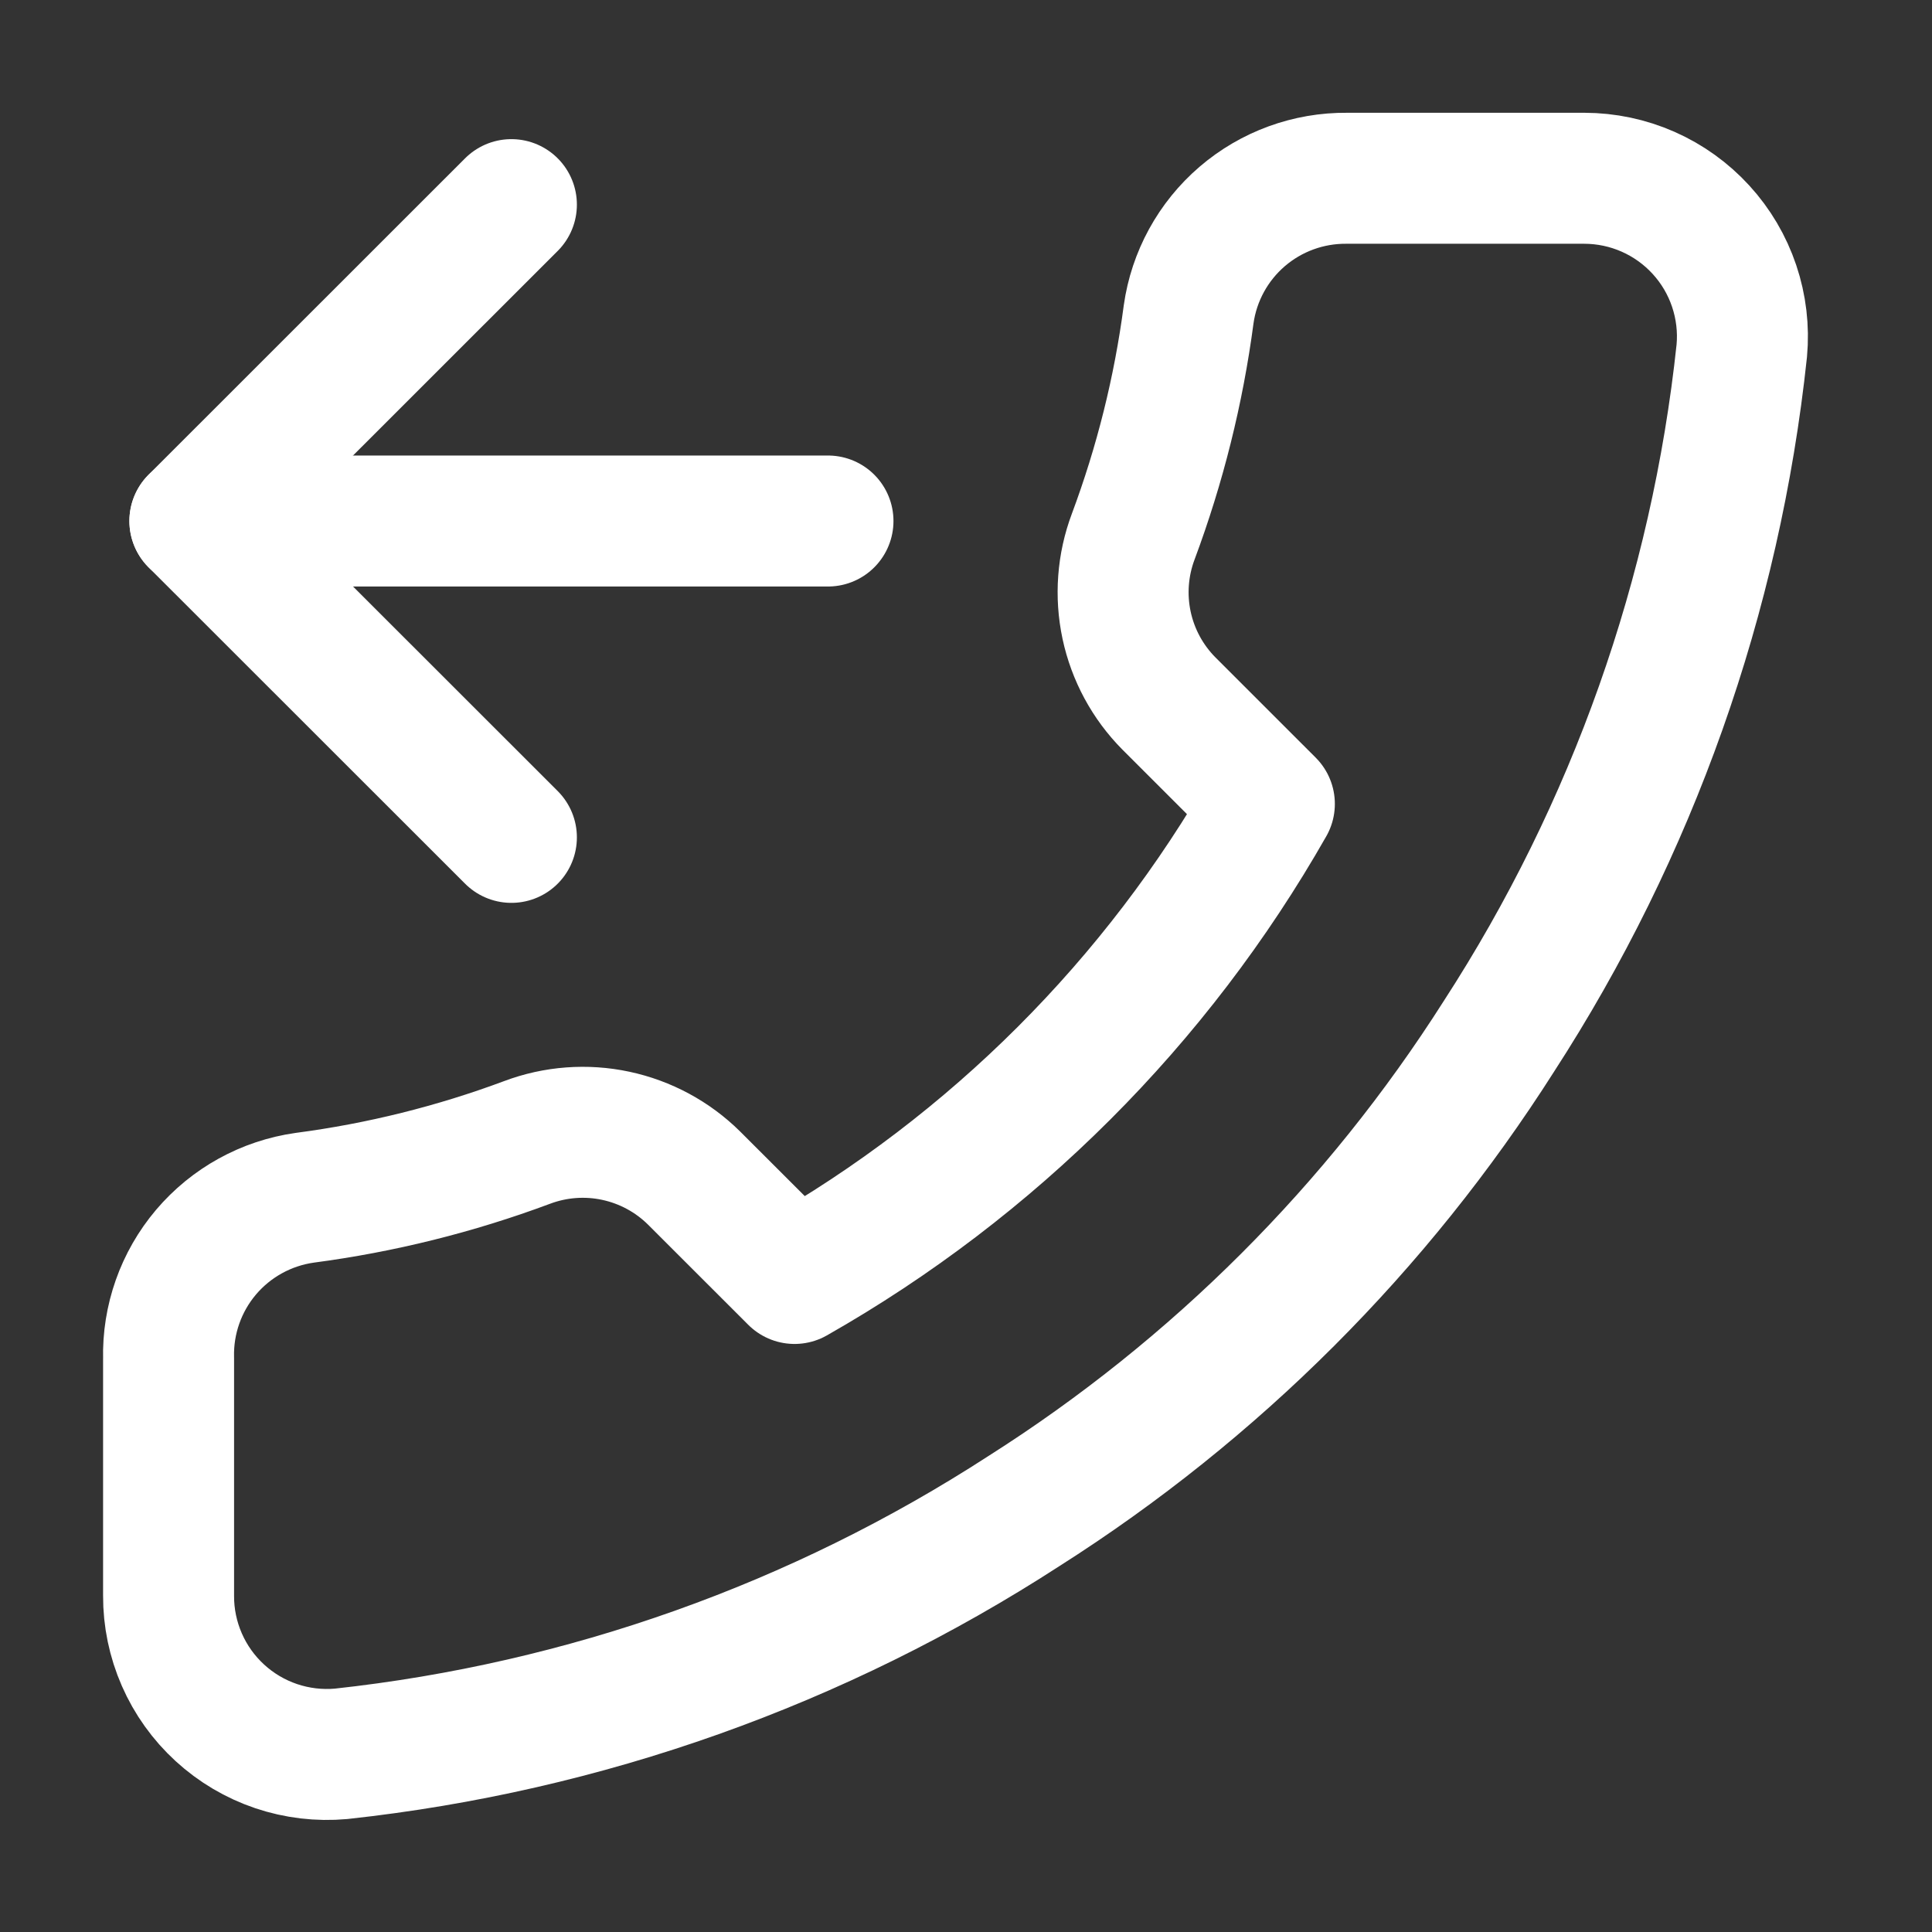
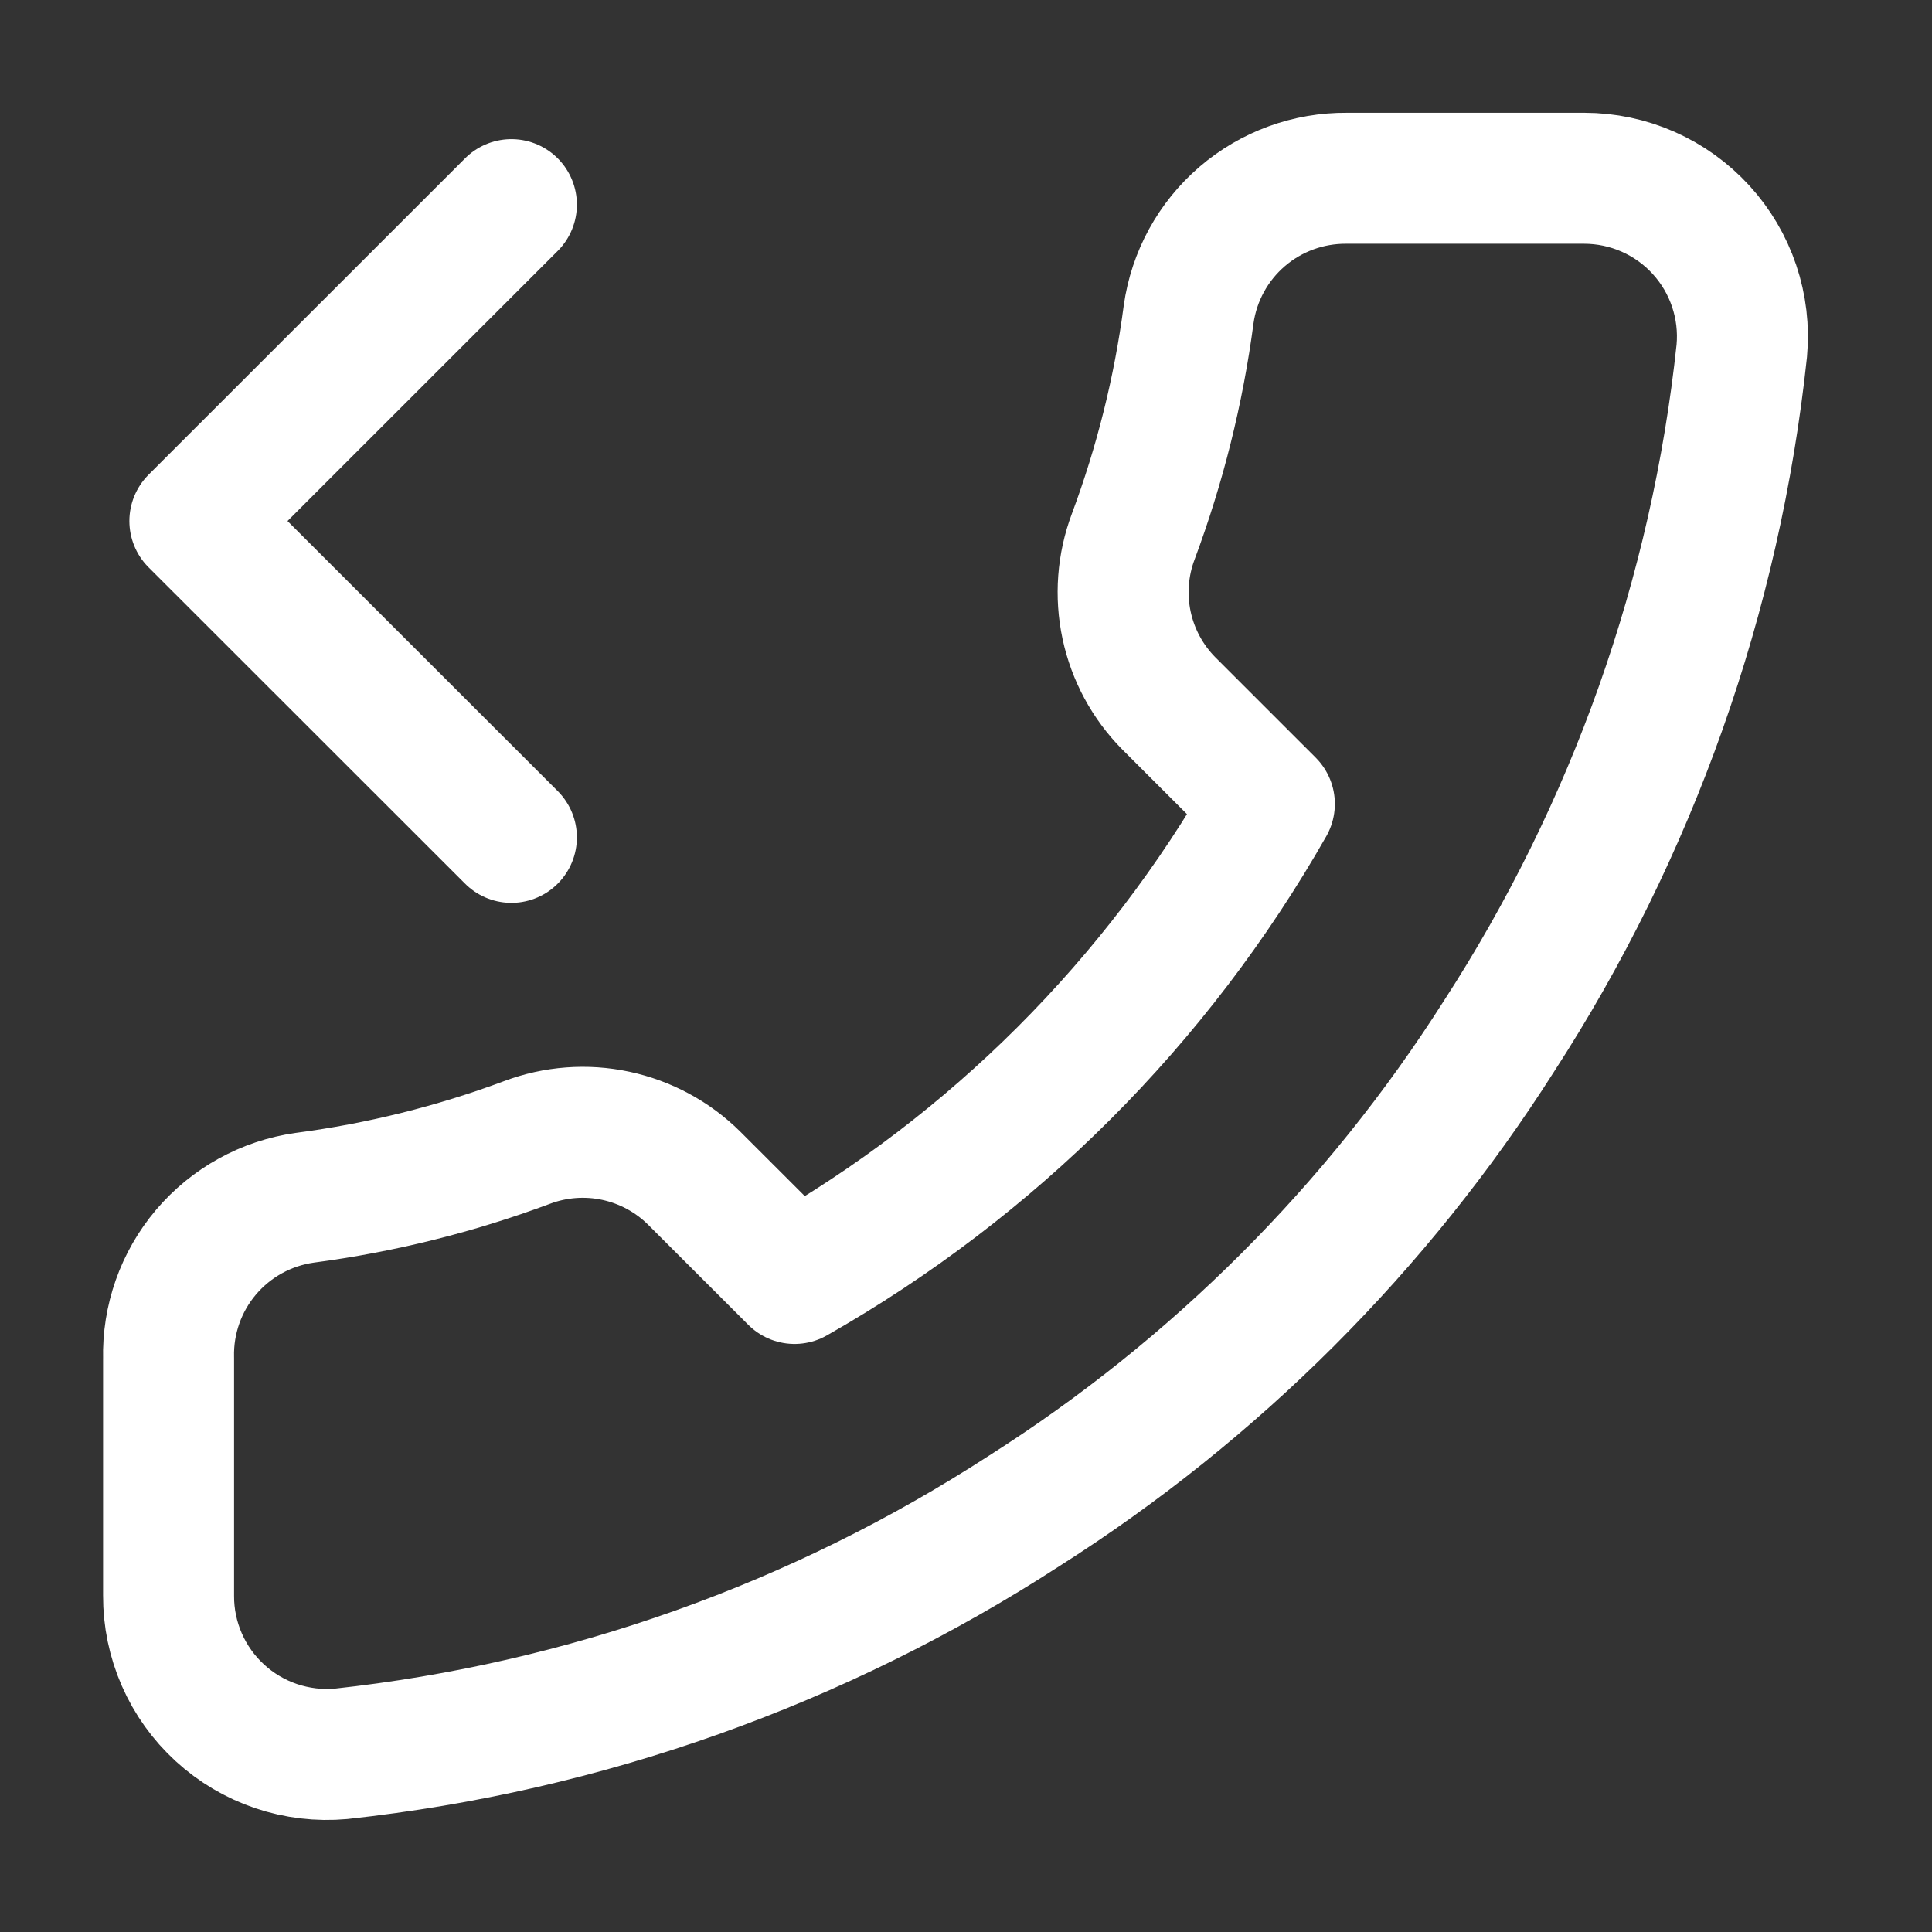
<svg xmlns="http://www.w3.org/2000/svg" width="59" height="59" viewBox="0 0 59 59" fill="none">
  <rect x="0" y="0" width="59" height="59" fill="#333333" stroke="none" />
  <path d="M15.617 6.249L5.951 15.911L15.617 25.572" stroke="white" stroke-width="4" stroke-linecap="round" stroke-linejoin="round" />
-   <path d="M25.285 15.911H5.952" stroke="white" stroke-width="4" stroke-linecap="round" stroke-linejoin="round" />
  <path d="M5.148 41.482V48.728C5.145 49.401 5.283 50.066 5.553 50.683C5.822 51.299 6.218 51.852 6.714 52.307C7.21 52.762 7.795 53.108 8.433 53.324C9.07 53.539 9.746 53.619 10.416 53.559C17.853 52.751 24.996 50.211 31.272 46.143C37.111 42.435 42.062 37.487 45.772 31.651C49.856 25.35 52.398 18.176 53.191 10.71C53.252 10.042 53.172 9.369 52.958 8.733C52.744 8.097 52.4 7.513 51.947 7.018C51.495 6.523 50.944 6.127 50.331 5.856C49.717 5.585 49.053 5.445 48.382 5.444H41.132C39.959 5.433 38.822 5.848 37.933 6.612C37.044 7.376 36.463 8.438 36.299 9.599C35.993 11.918 35.425 14.194 34.607 16.386C34.282 17.25 34.212 18.19 34.404 19.093C34.597 19.997 35.045 20.826 35.695 21.482L38.764 24.55C35.324 30.597 30.314 35.604 24.264 39.042L21.195 35.975C20.538 35.325 19.708 34.878 18.804 34.685C17.901 34.492 16.96 34.563 16.096 34.888C13.903 35.706 11.625 36.273 9.305 36.578C8.131 36.744 7.059 37.335 6.292 38.239C5.526 39.143 5.119 40.297 5.148 41.482Z" stroke="white" stroke-width="4" stroke-linecap="round" stroke-linejoin="round" />
</svg>